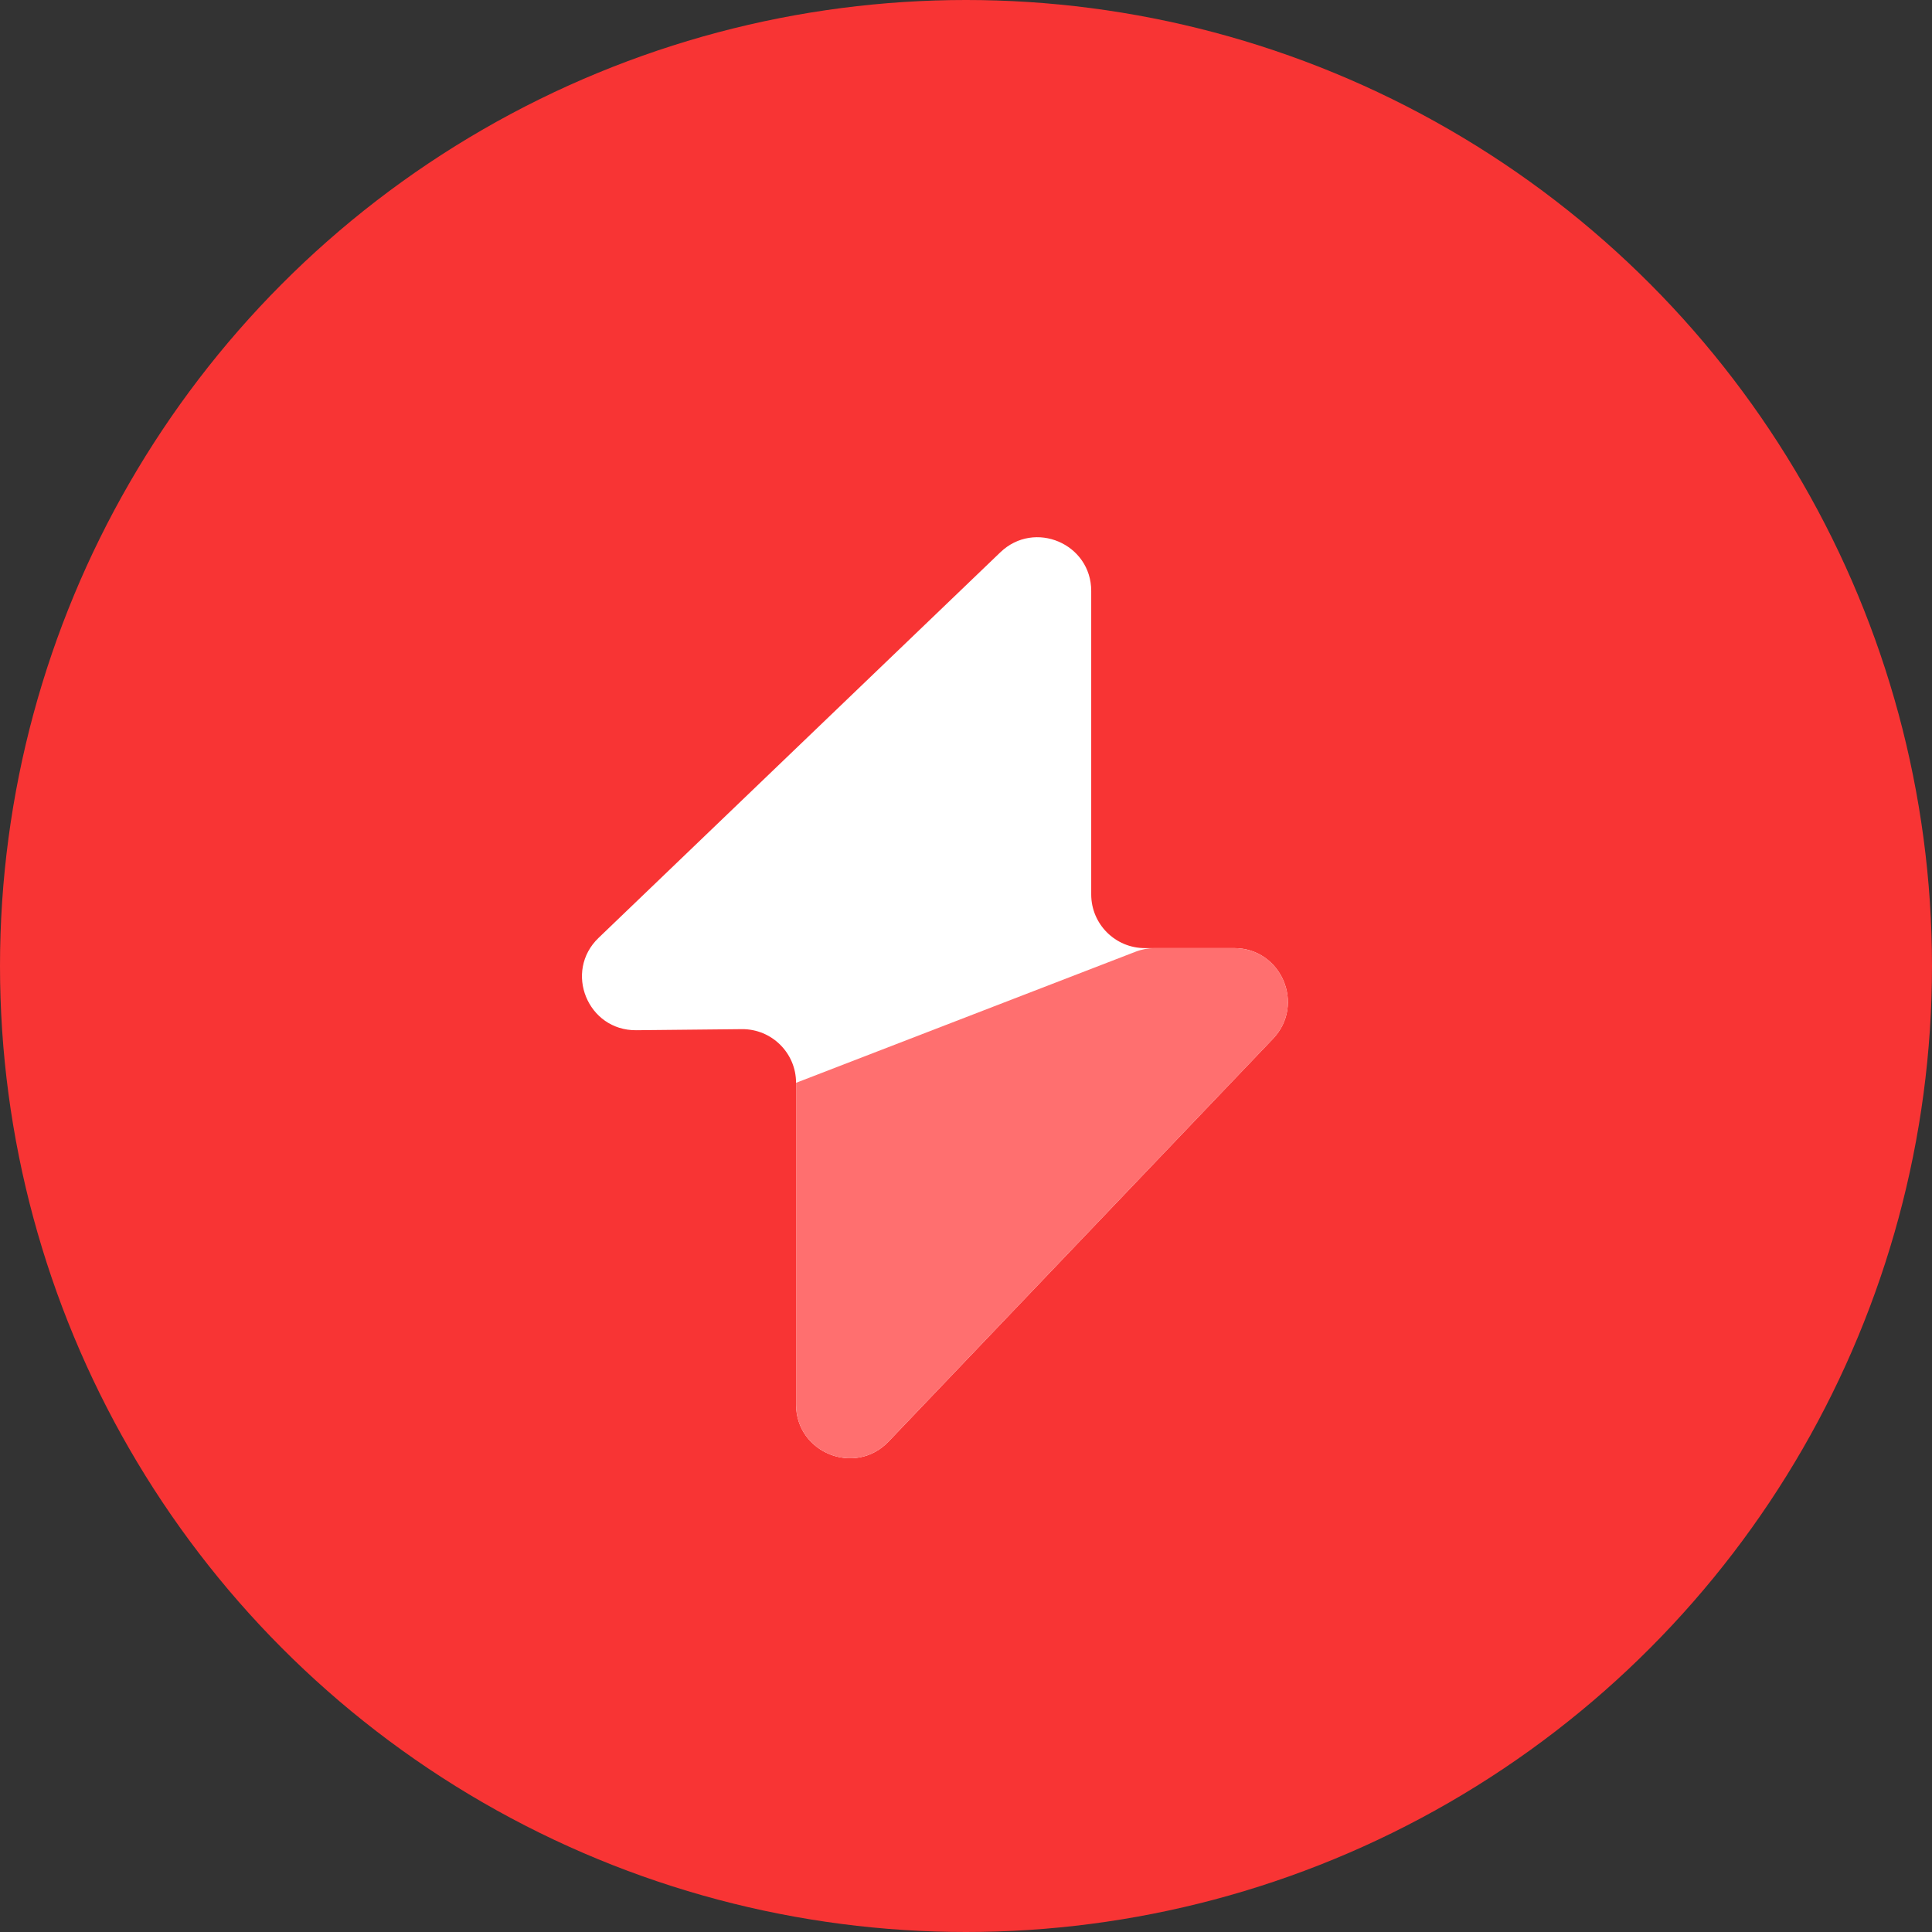
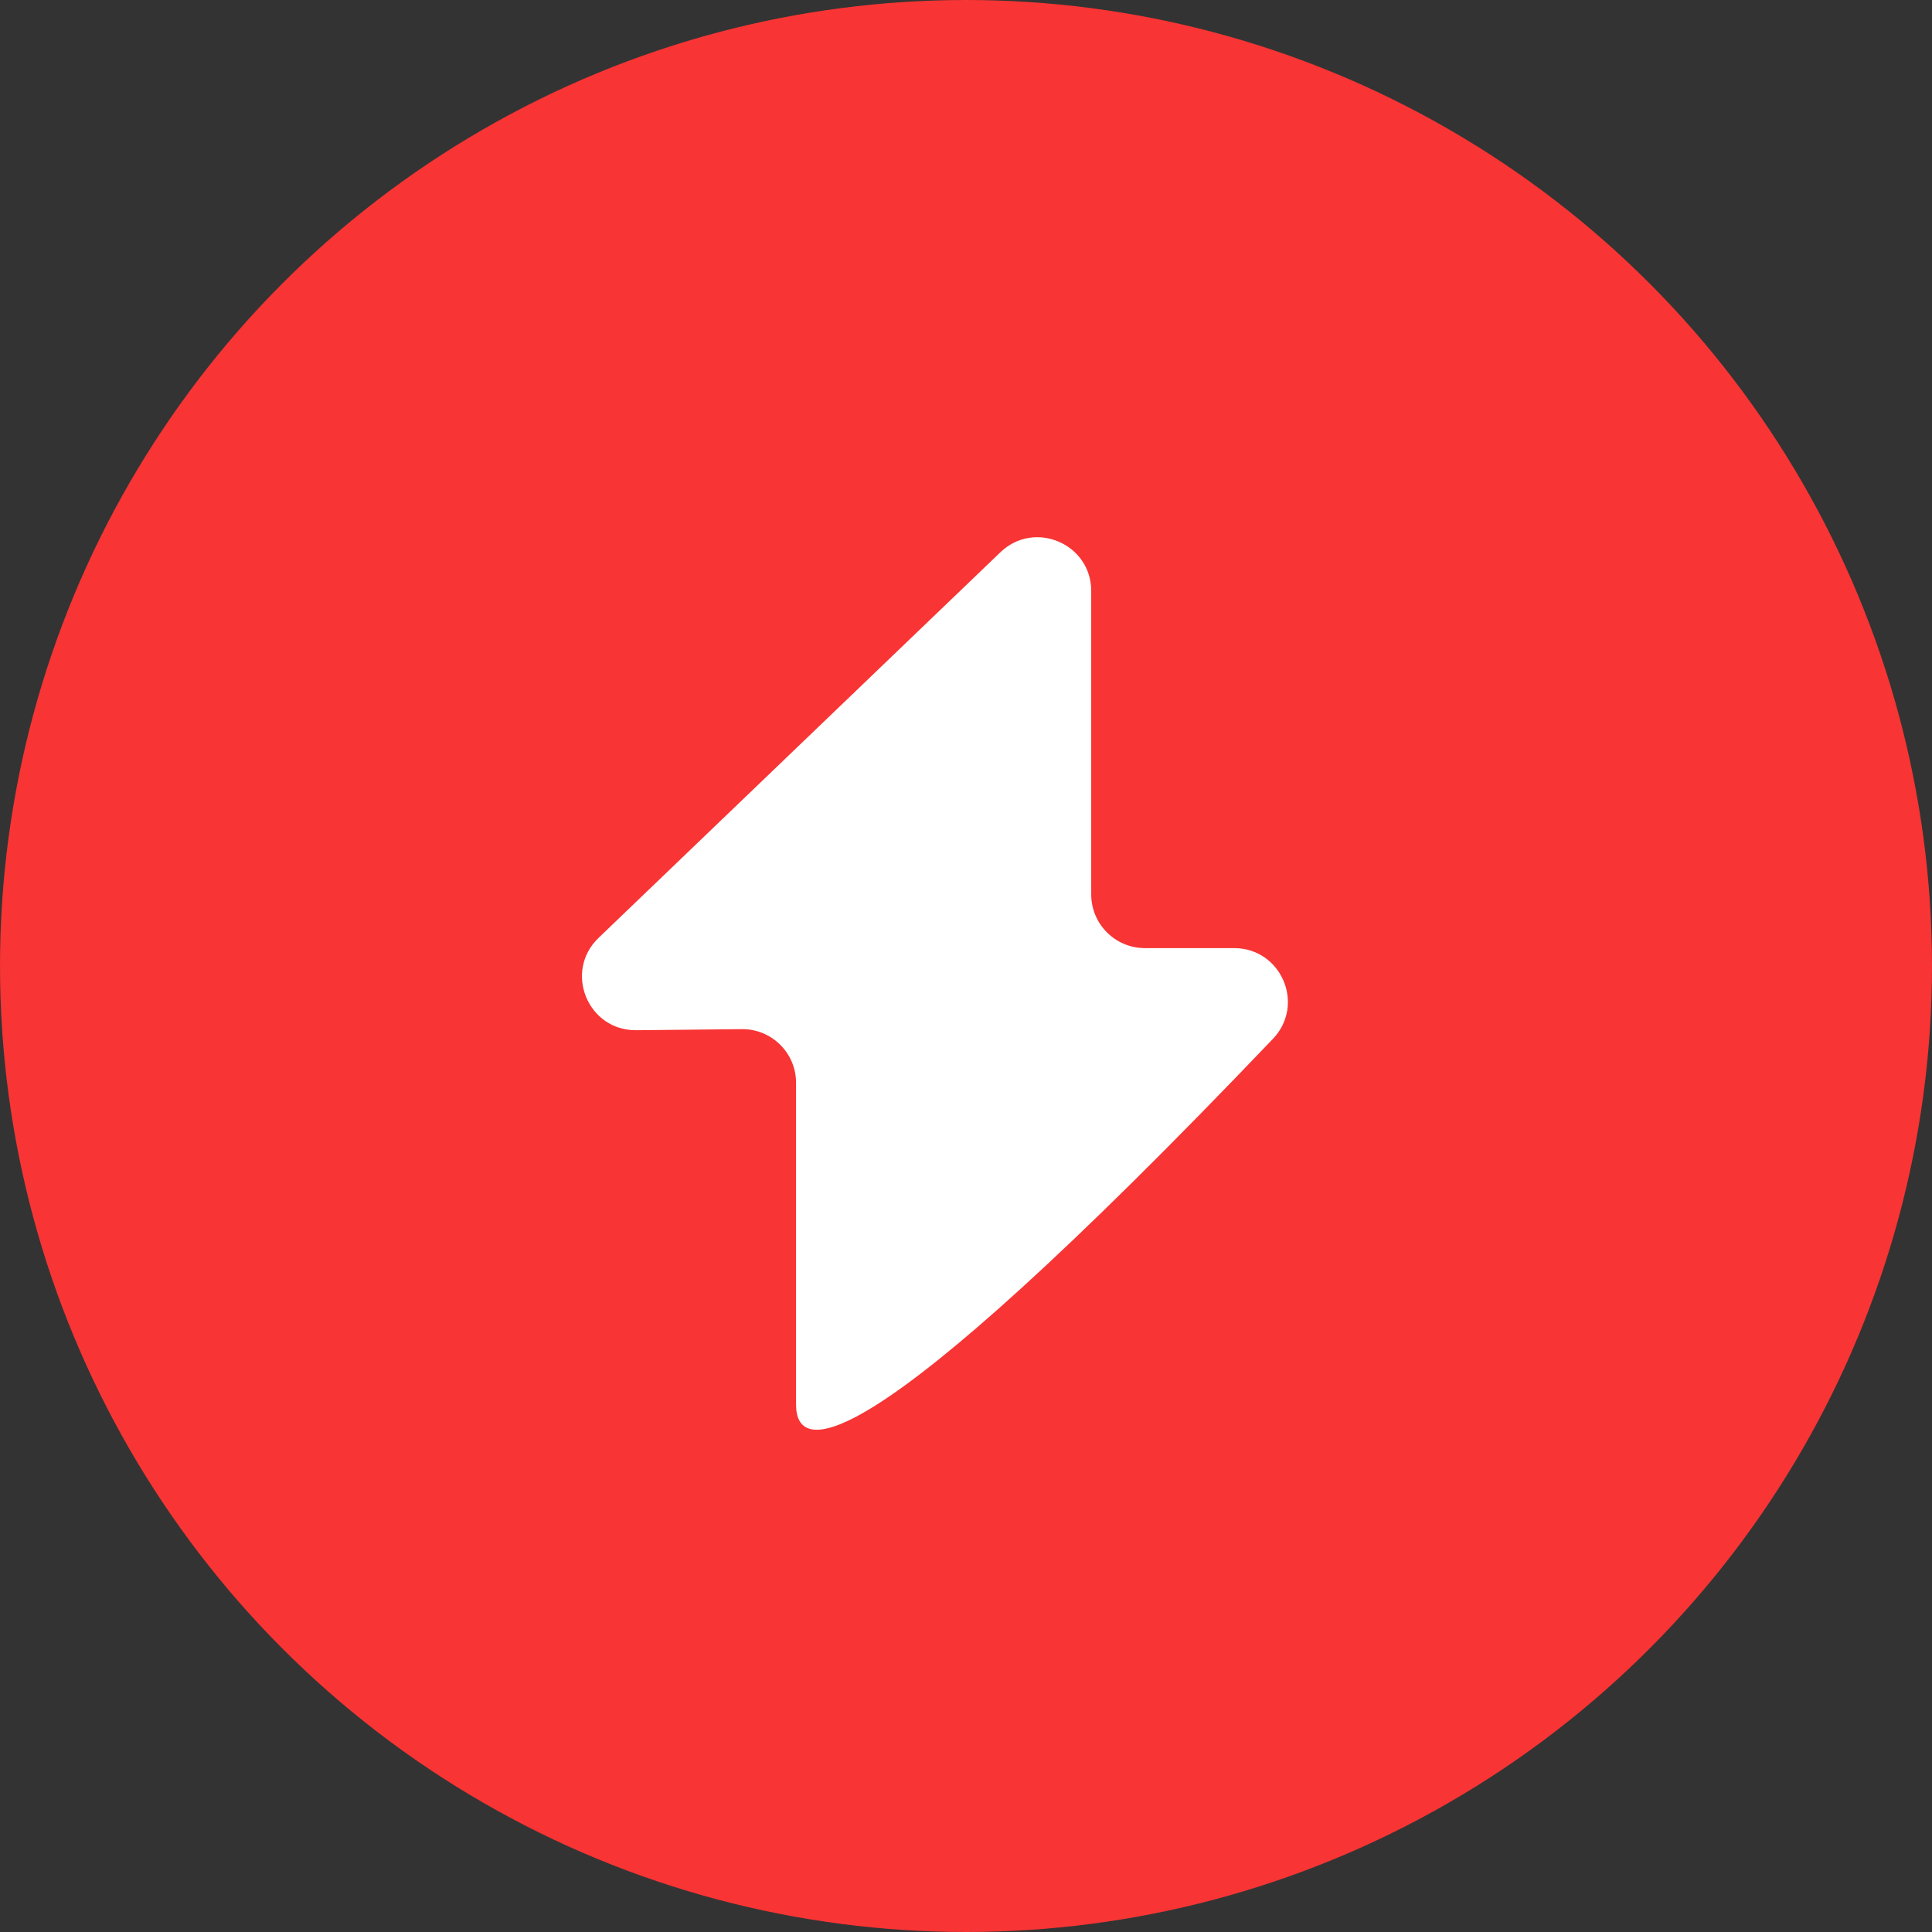
<svg xmlns="http://www.w3.org/2000/svg" width="54" height="54" viewBox="0 0 54 54" fill="none">
  <rect x="0" y="0" width="54" height="54" fill="#333333" stroke="none" />
  <circle cx="27" cy="27" r="27" fill="#F83434" />
-   <path d="M16.731 26.213L27.961 15.436C28.915 14.521 30.5 15.197 30.5 16.518V25C30.5 25.828 31.172 26.5 32 26.5H34.494C35.814 26.5 36.491 28.081 35.579 29.036L24.835 40.292C23.901 41.271 22.25 40.609 22.25 39.256V30.265C22.25 29.431 21.569 28.757 20.735 28.765L17.784 28.795C16.426 28.809 15.75 27.154 16.731 26.213Z" fill="white" />
-   <path d="M22.25 39.256V30.265L31.739 26.601C31.912 26.534 32.095 26.5 32.28 26.5H34.495C35.814 26.5 36.491 28.081 35.58 29.036L24.835 40.292C23.901 41.271 22.25 40.61 22.25 39.256Z" fill="#FF6F6F" />
+   <path d="M16.731 26.213L27.961 15.436C28.915 14.521 30.5 15.197 30.5 16.518V25C30.5 25.828 31.172 26.5 32 26.5H34.494C35.814 26.5 36.491 28.081 35.579 29.036C23.901 41.271 22.25 40.609 22.25 39.256V30.265C22.25 29.431 21.569 28.757 20.735 28.765L17.784 28.795C16.426 28.809 15.75 27.154 16.731 26.213Z" fill="white" />
</svg>